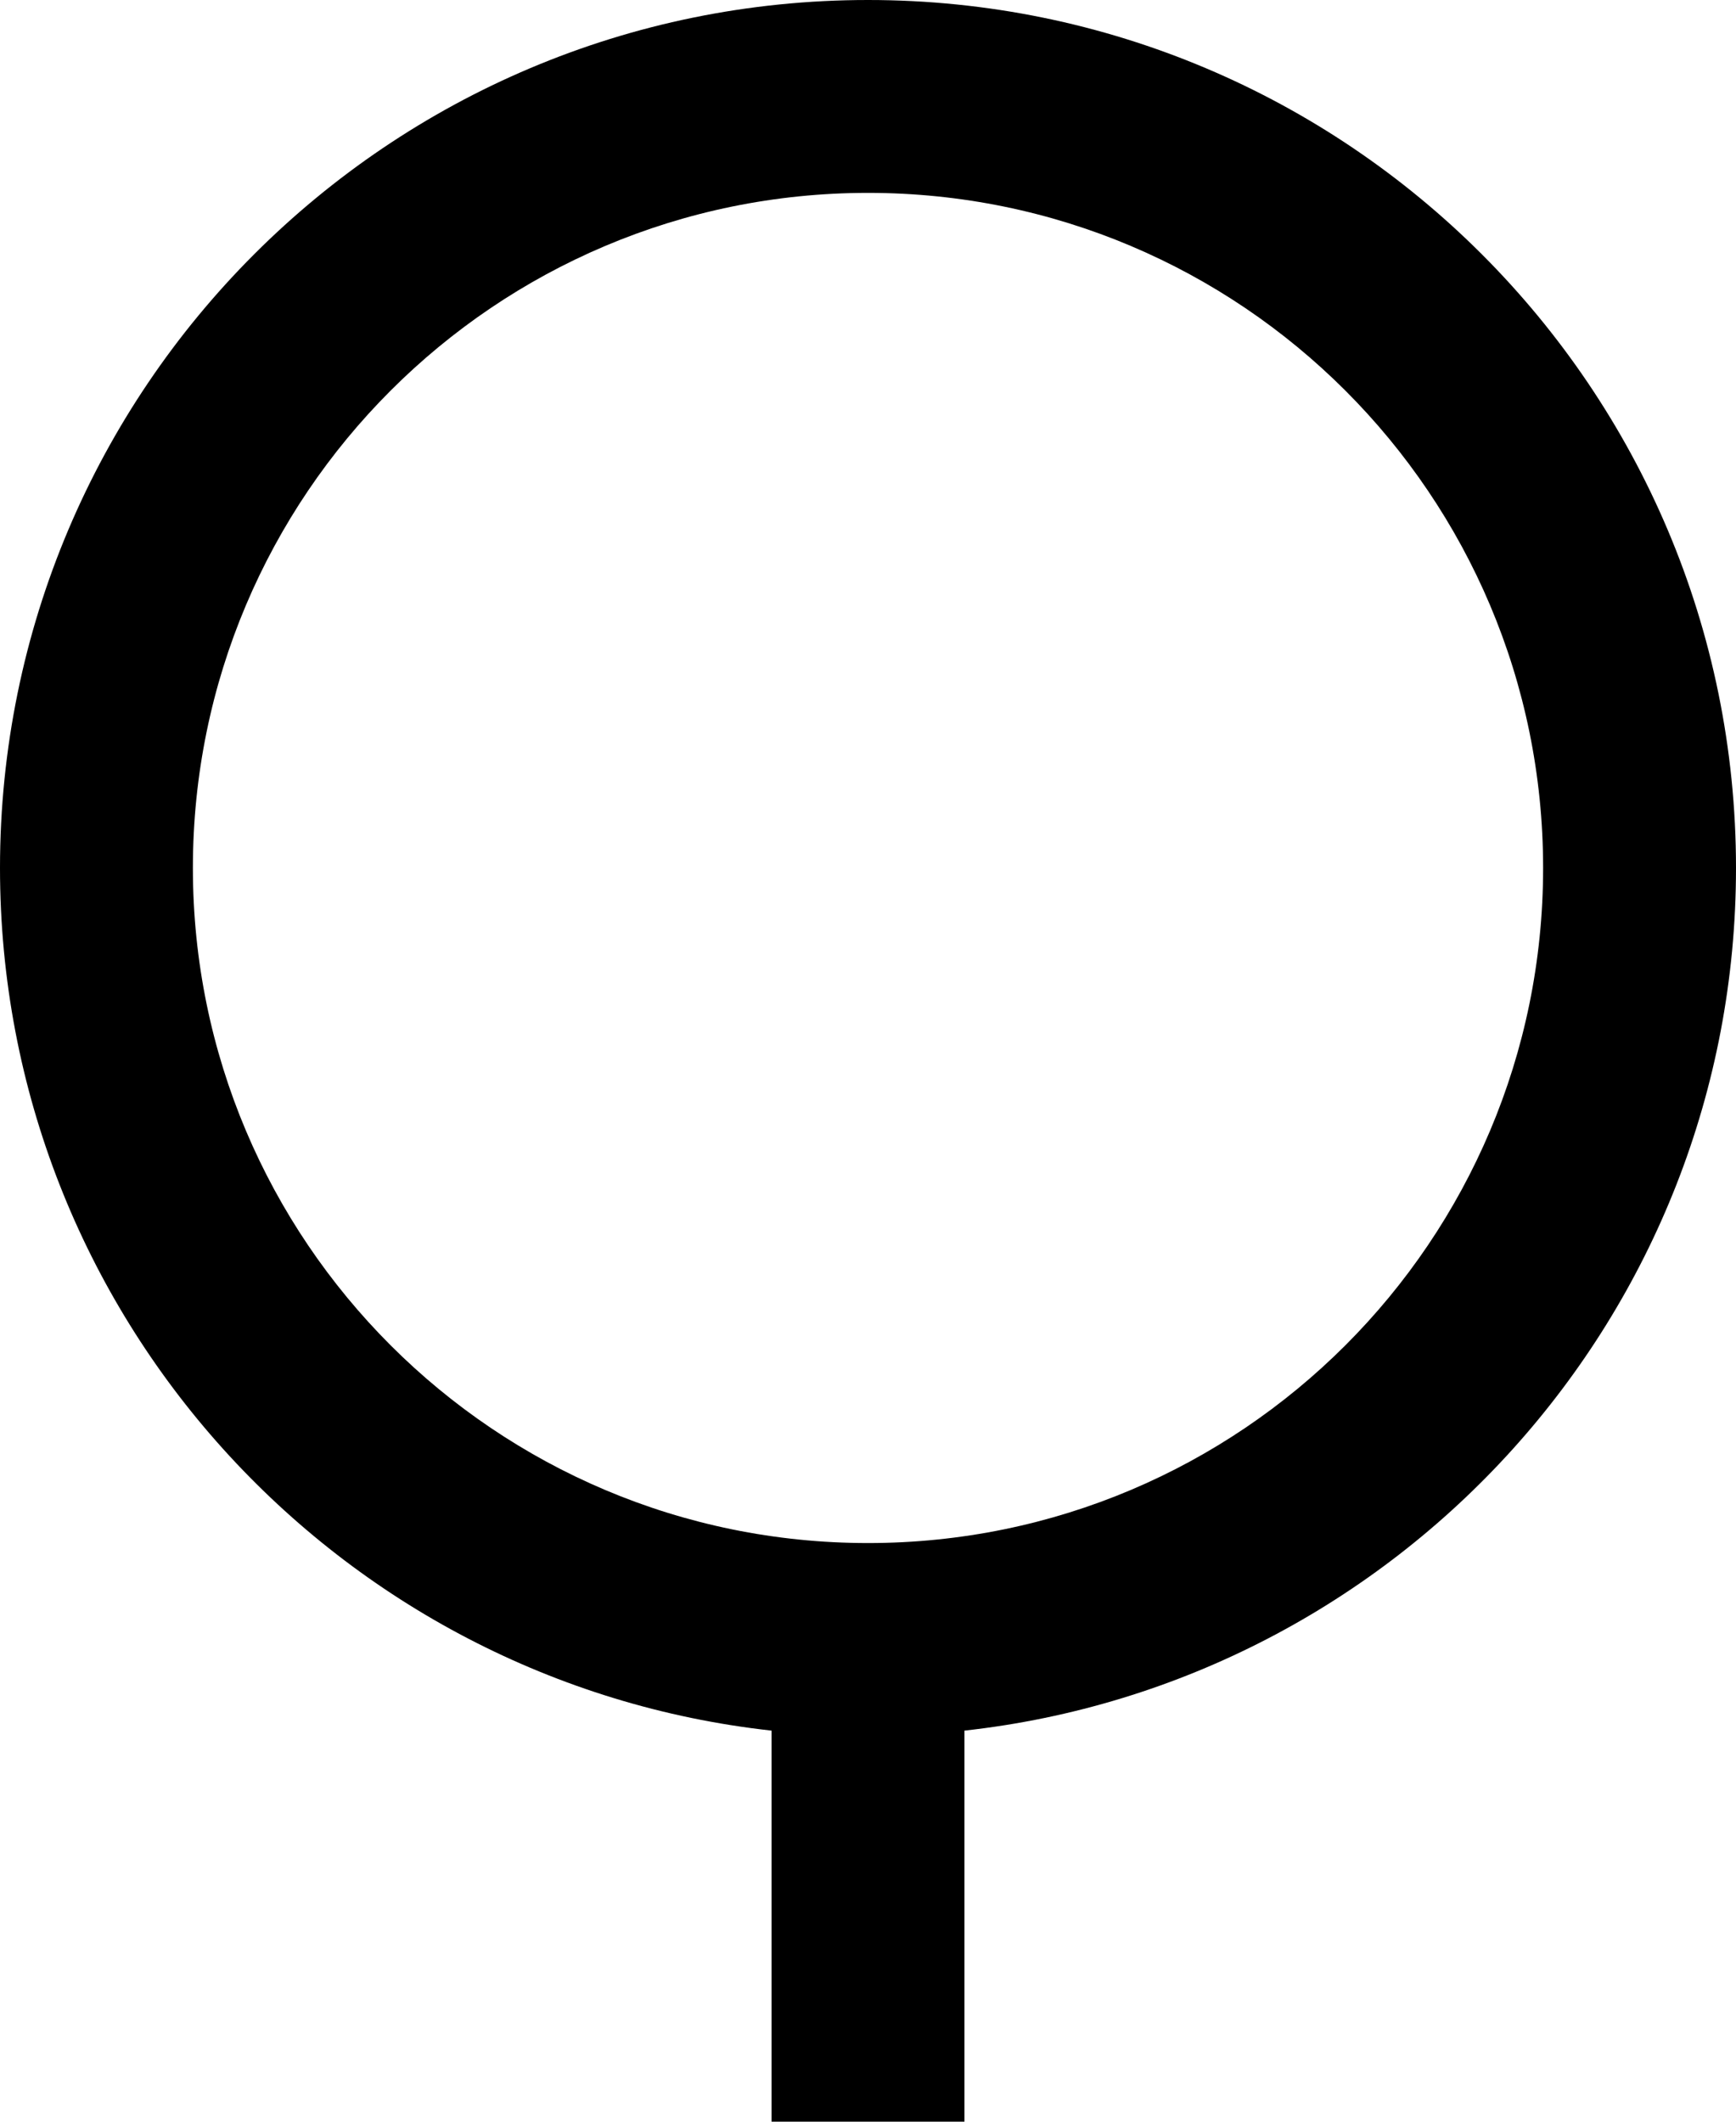
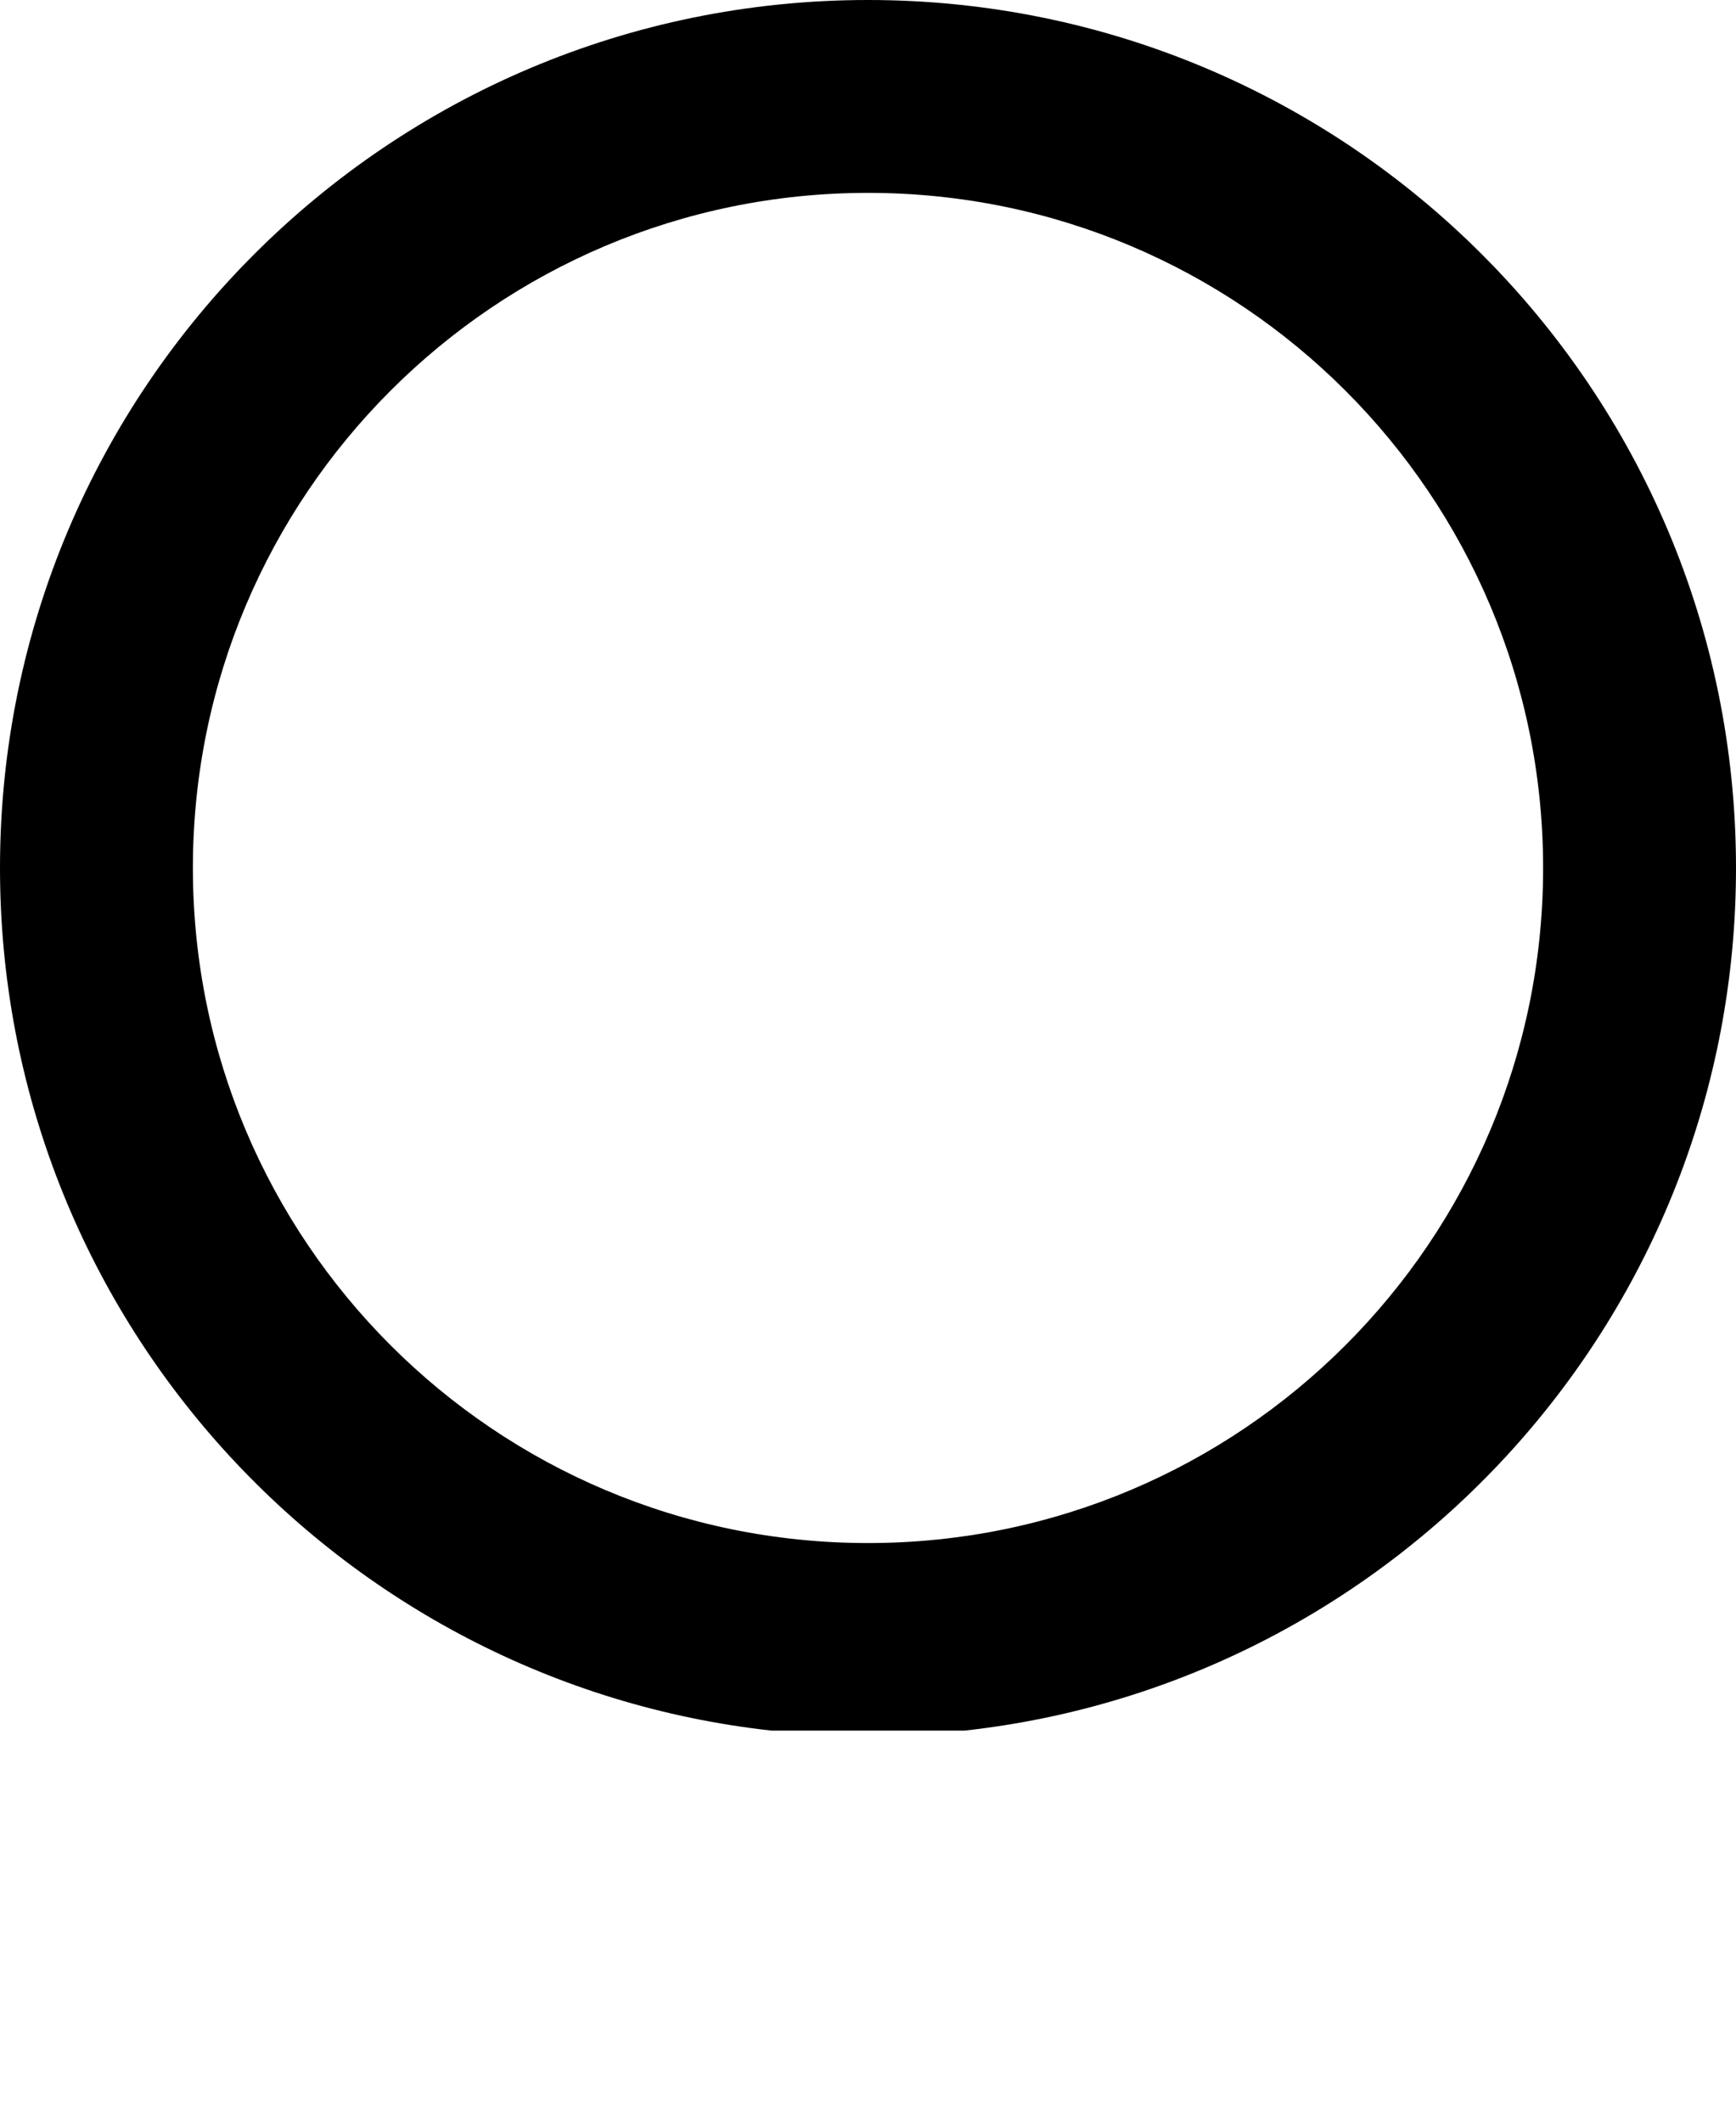
<svg xmlns="http://www.w3.org/2000/svg" width="18" height="22" viewBox="0 0 18 22" fill="none">
-   <path d="M8 17.945C3.5 17.448 0 13.633 0 9C0 4.029 4.029 0 9 0C13.971 0 18 4.029 18 9C18 13.633 14.5 17.448 10 17.945V22H8V17.945ZM9 16C12.866 16 16 12.866 16 9C16 5.134 12.866 2 9 2C5.134 2 2 5.134 2 9C2 12.866 5.134 16 9 16Z" fill="black" />
+   <path d="M8 17.945C3.5 17.448 0 13.633 0 9C0 4.029 4.029 0 9 0C13.971 0 18 4.029 18 9C18 13.633 14.5 17.448 10 17.945V22V17.945ZM9 16C12.866 16 16 12.866 16 9C16 5.134 12.866 2 9 2C5.134 2 2 5.134 2 9C2 12.866 5.134 16 9 16Z" fill="black" />
</svg>